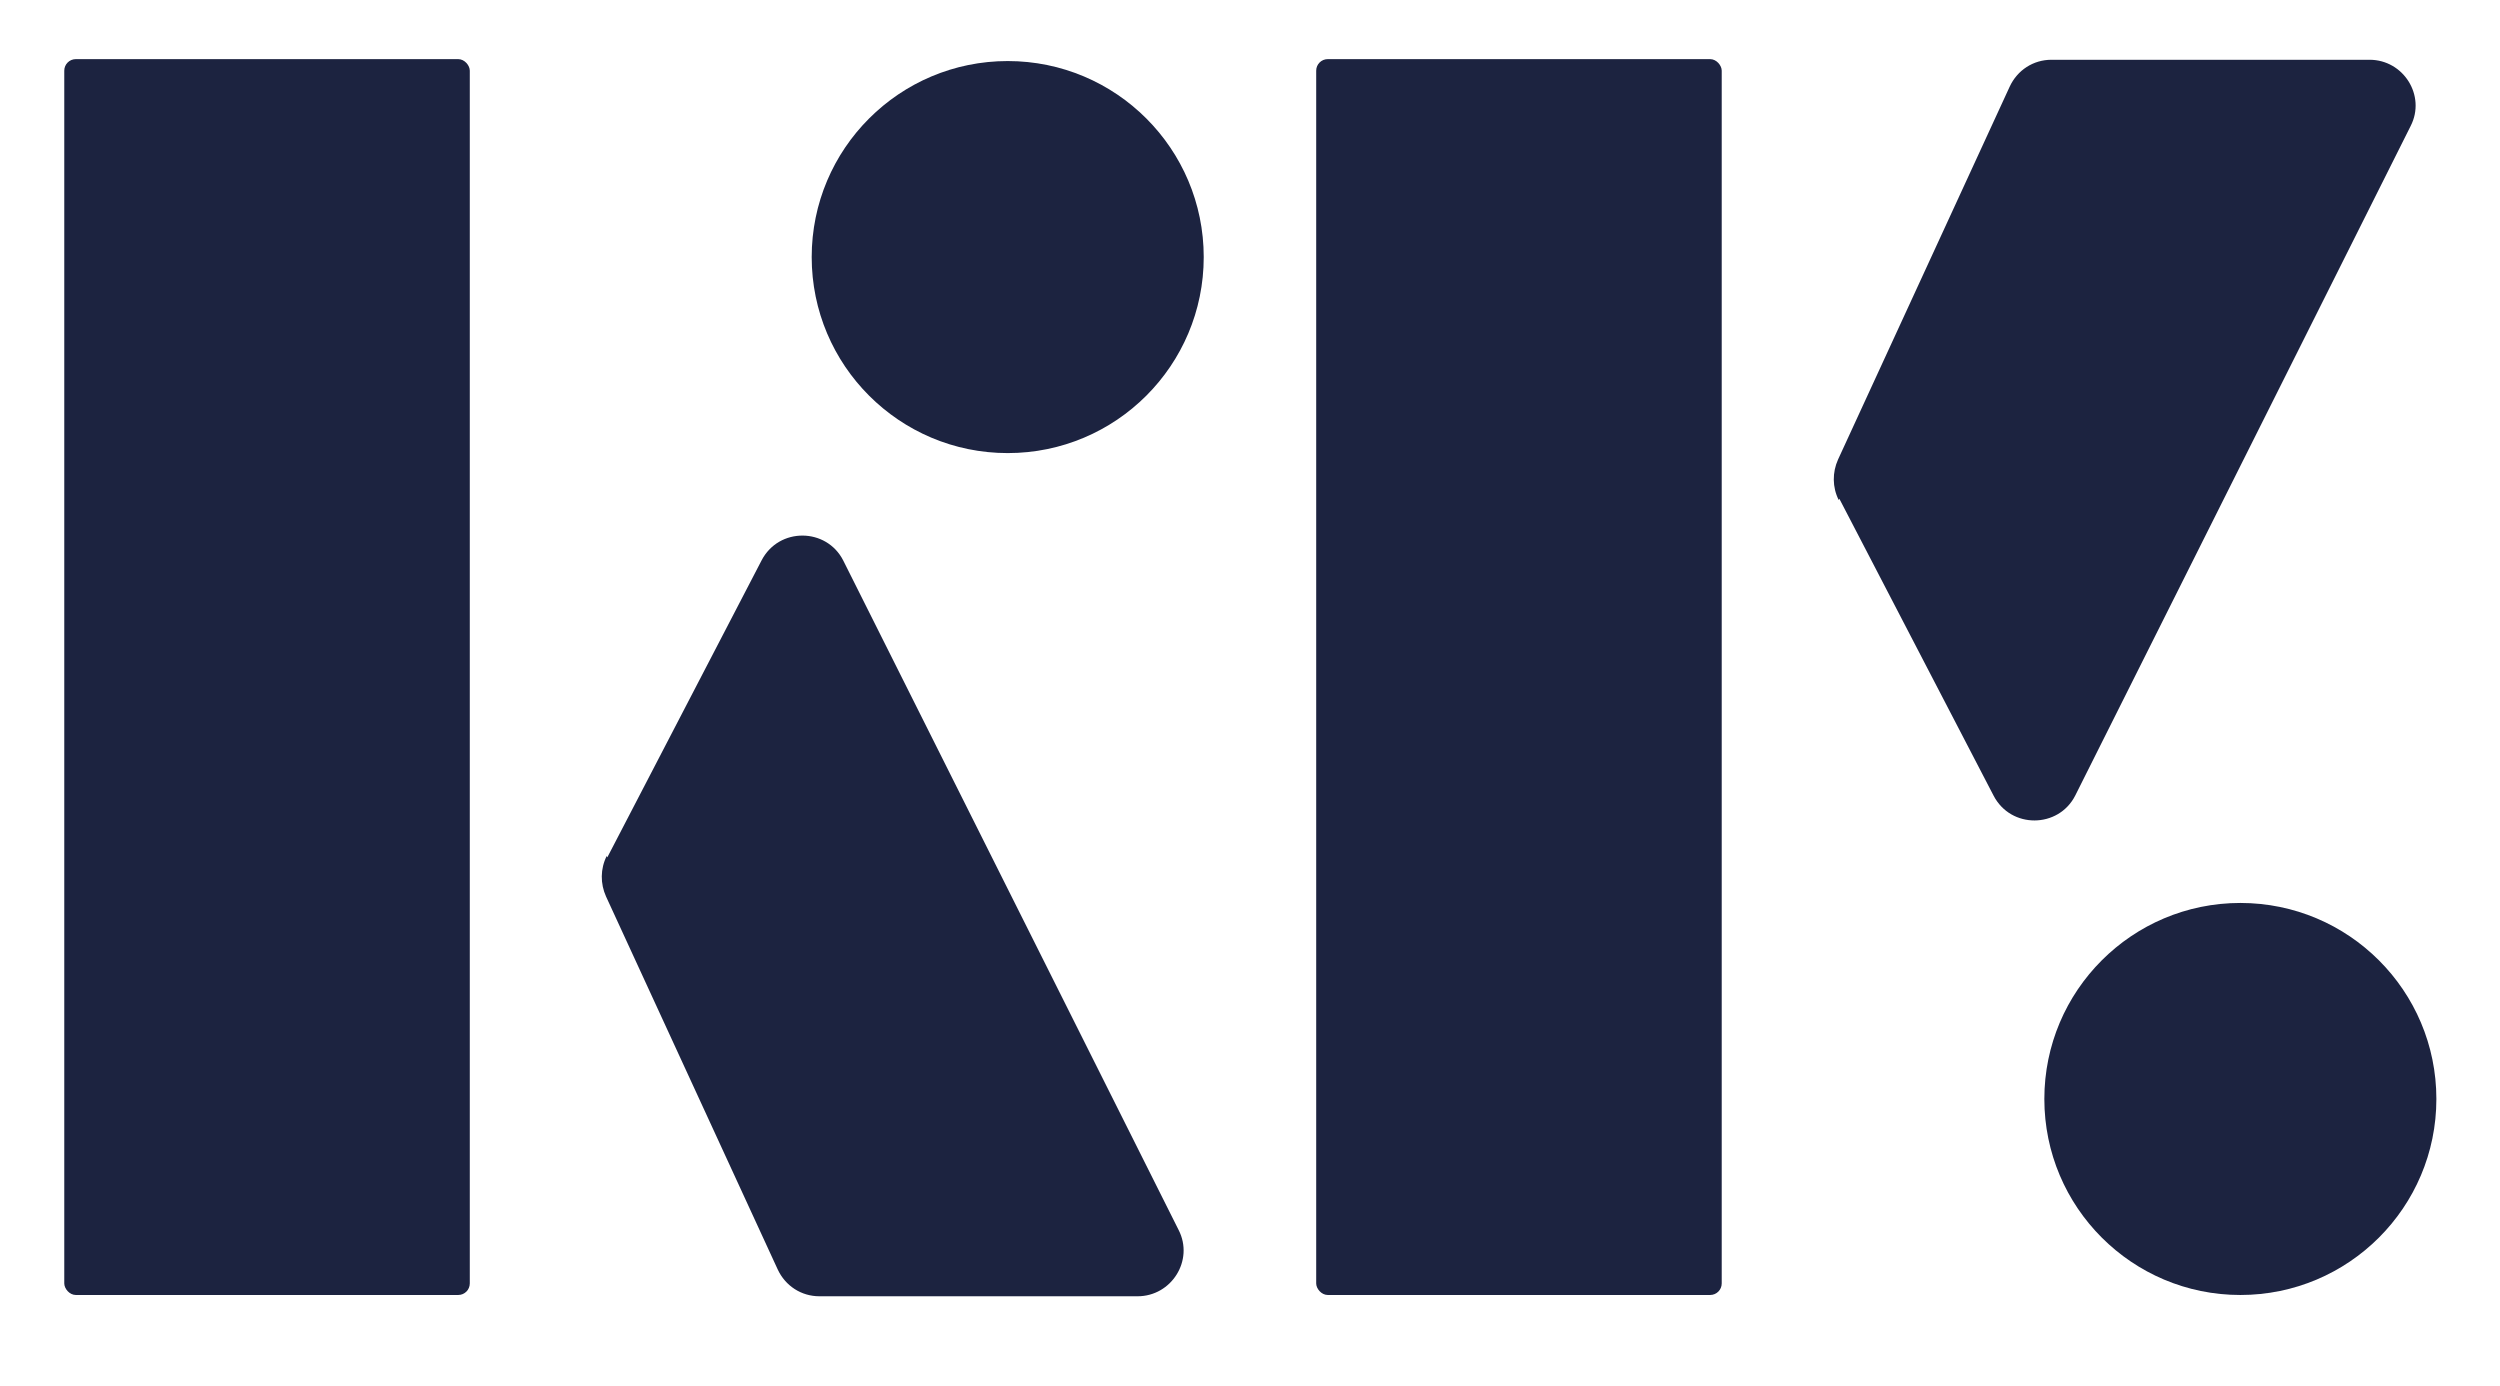
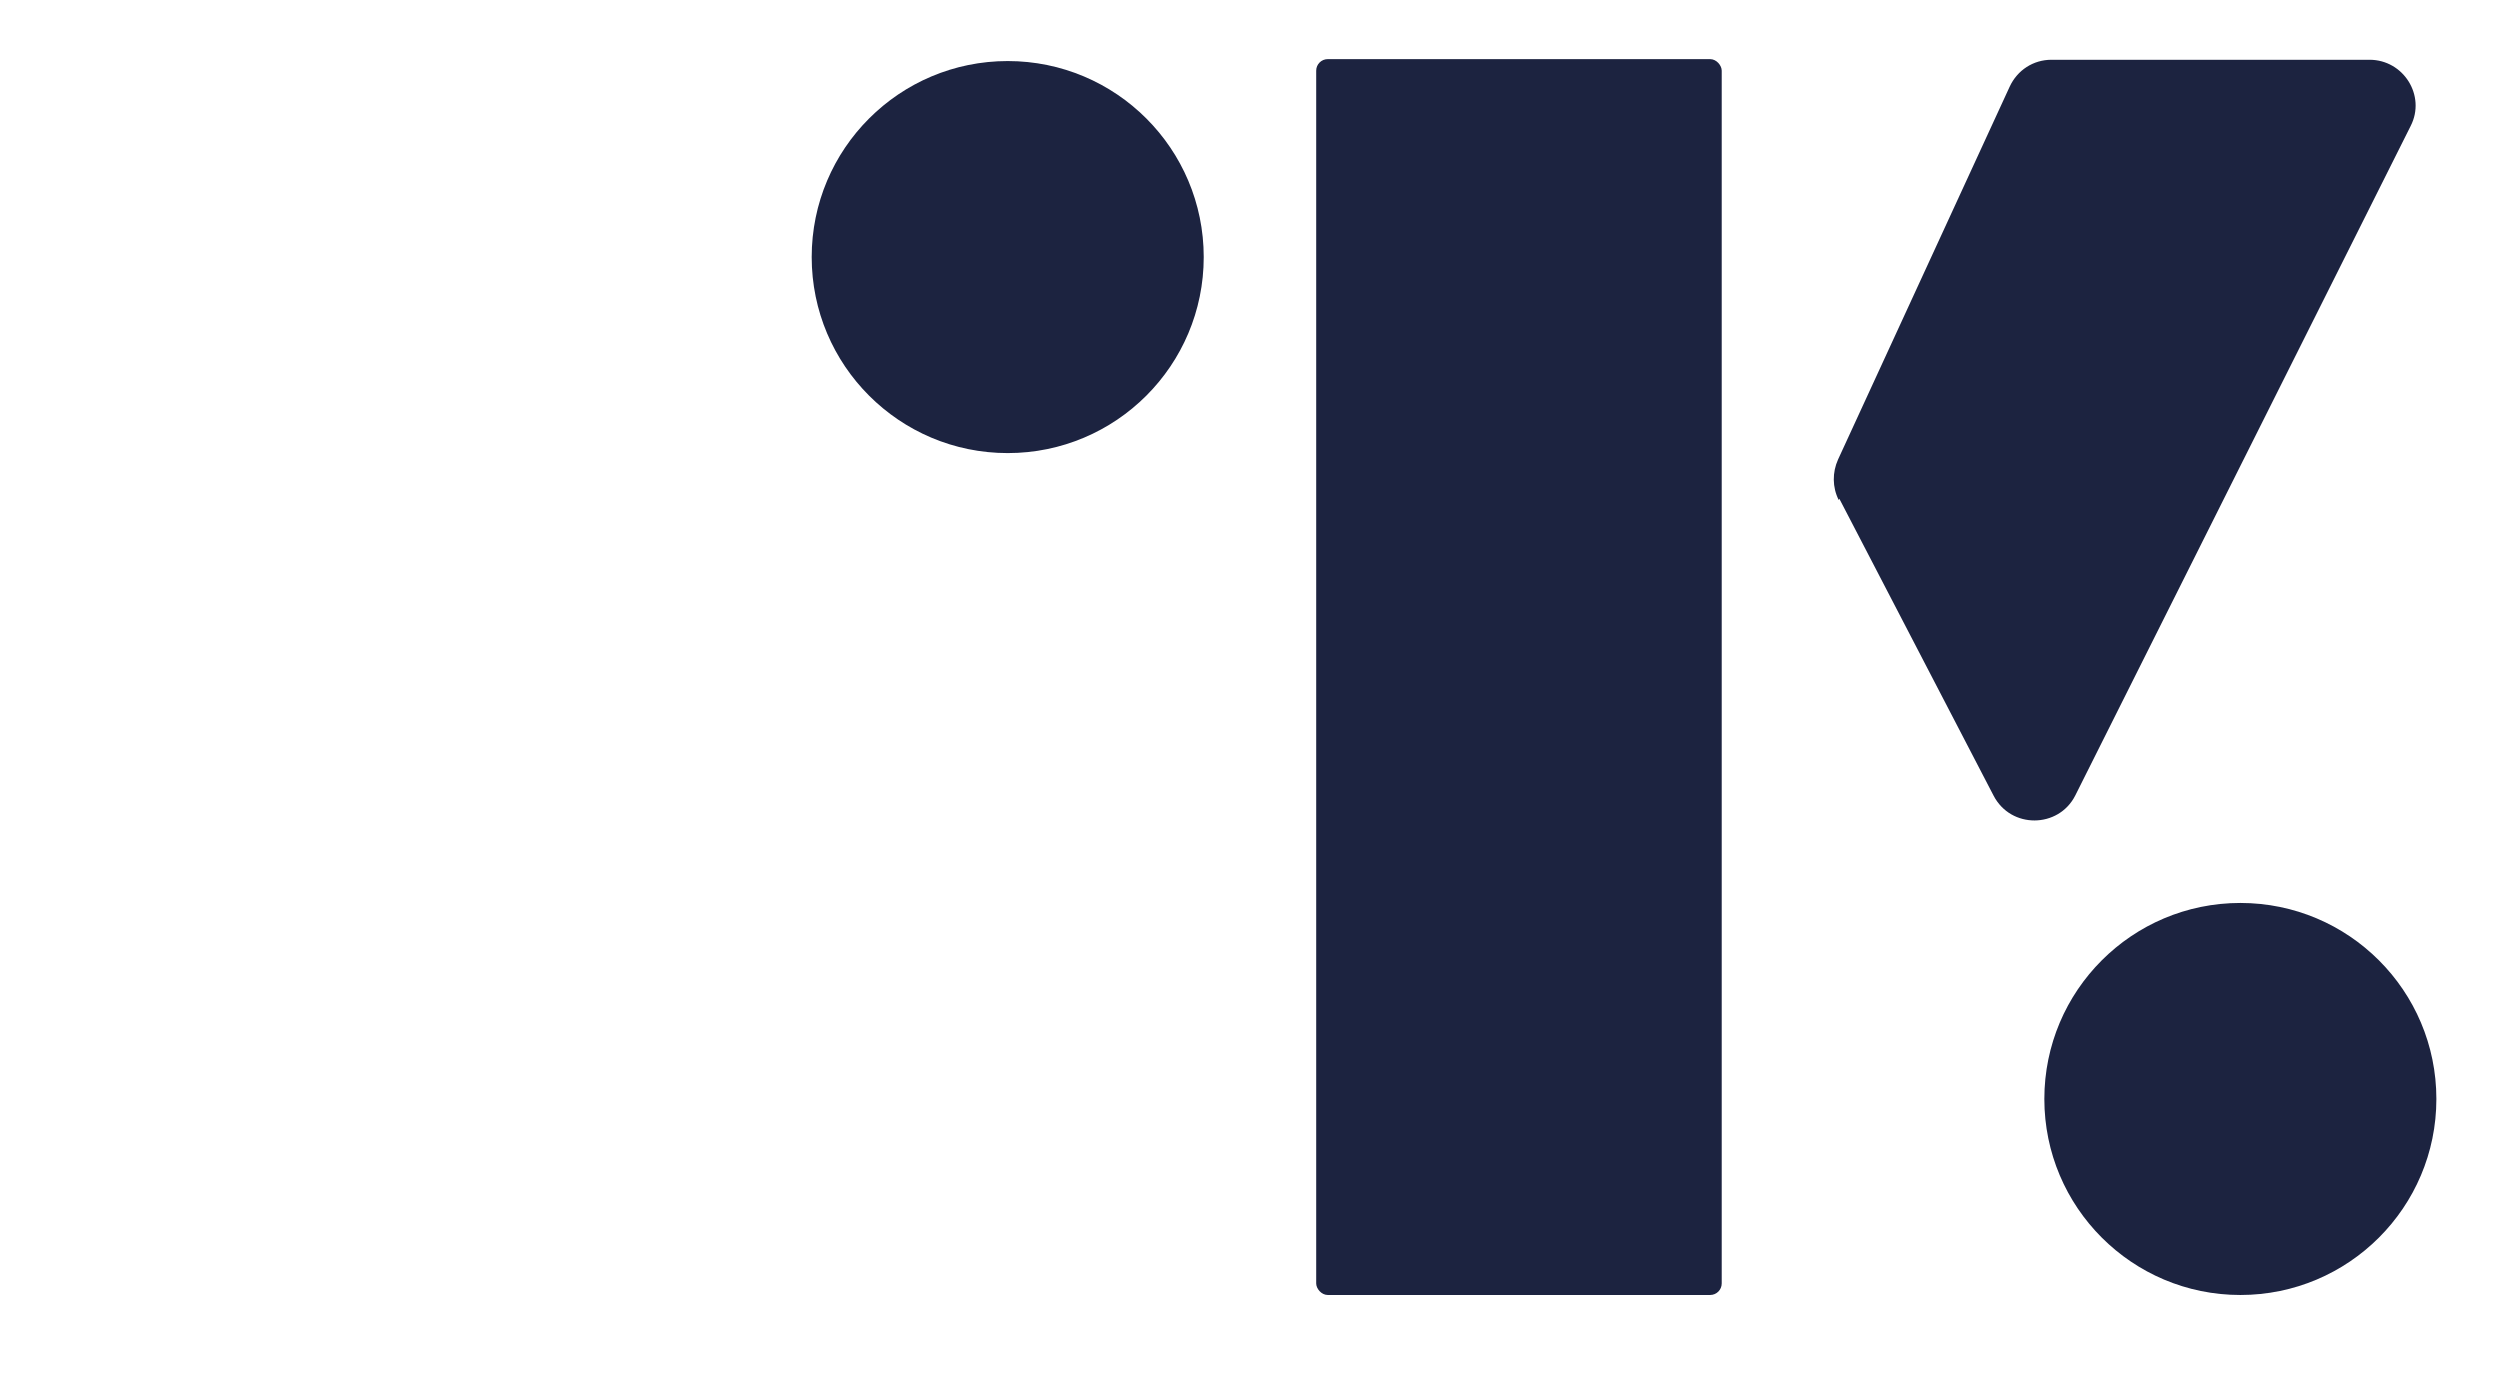
<svg xmlns="http://www.w3.org/2000/svg" version="1.1" viewBox="0 0 389 215.6">
  <defs>
    <style>
      .cls-1 {
        fill: #1c2340;
      }
    </style>
  </defs>
  <g>
    <g id="Ebene_1">
-       <path class="cls-1" d="M94.5,133.4l24-46.2c2.7-5.2,10.1-5.1,12.7,0l52.2,104.2c2.4,4.7-1.1,10.3-6.4,10.3h-49.5c-2.8,0-5.3-1.6-6.5-4.2l-26.7-58c-.9-2-.9-4.3.1-6.3Z" />
      <circle class="cls-1" cx="156.8" cy="40" r="30.5" />
-       <rect class="cls-1" x="10" y="9.2" width="63.1" height="192.3" rx="1.8" ry="1.8" />
      <path class="cls-1" d="M286.2,77.6l24,46.2c2.7,5.2,10.1,5.1,12.7,0l52.2-104.2c2.4-4.7-1.1-10.3-6.4-10.3h-49.5c-2.8,0-5.3,1.6-6.5,4.2l-26.7,58c-.9,2-.9,4.3.1,6.3Z" />
      <circle class="cls-1" cx="348.6" cy="171" r="30.5" />
      <rect class="cls-1" x="204.8" y="9.2" width="63.1" height="192.3" rx="1.8" ry="1.8" />
    </g>
  </g>
</svg>